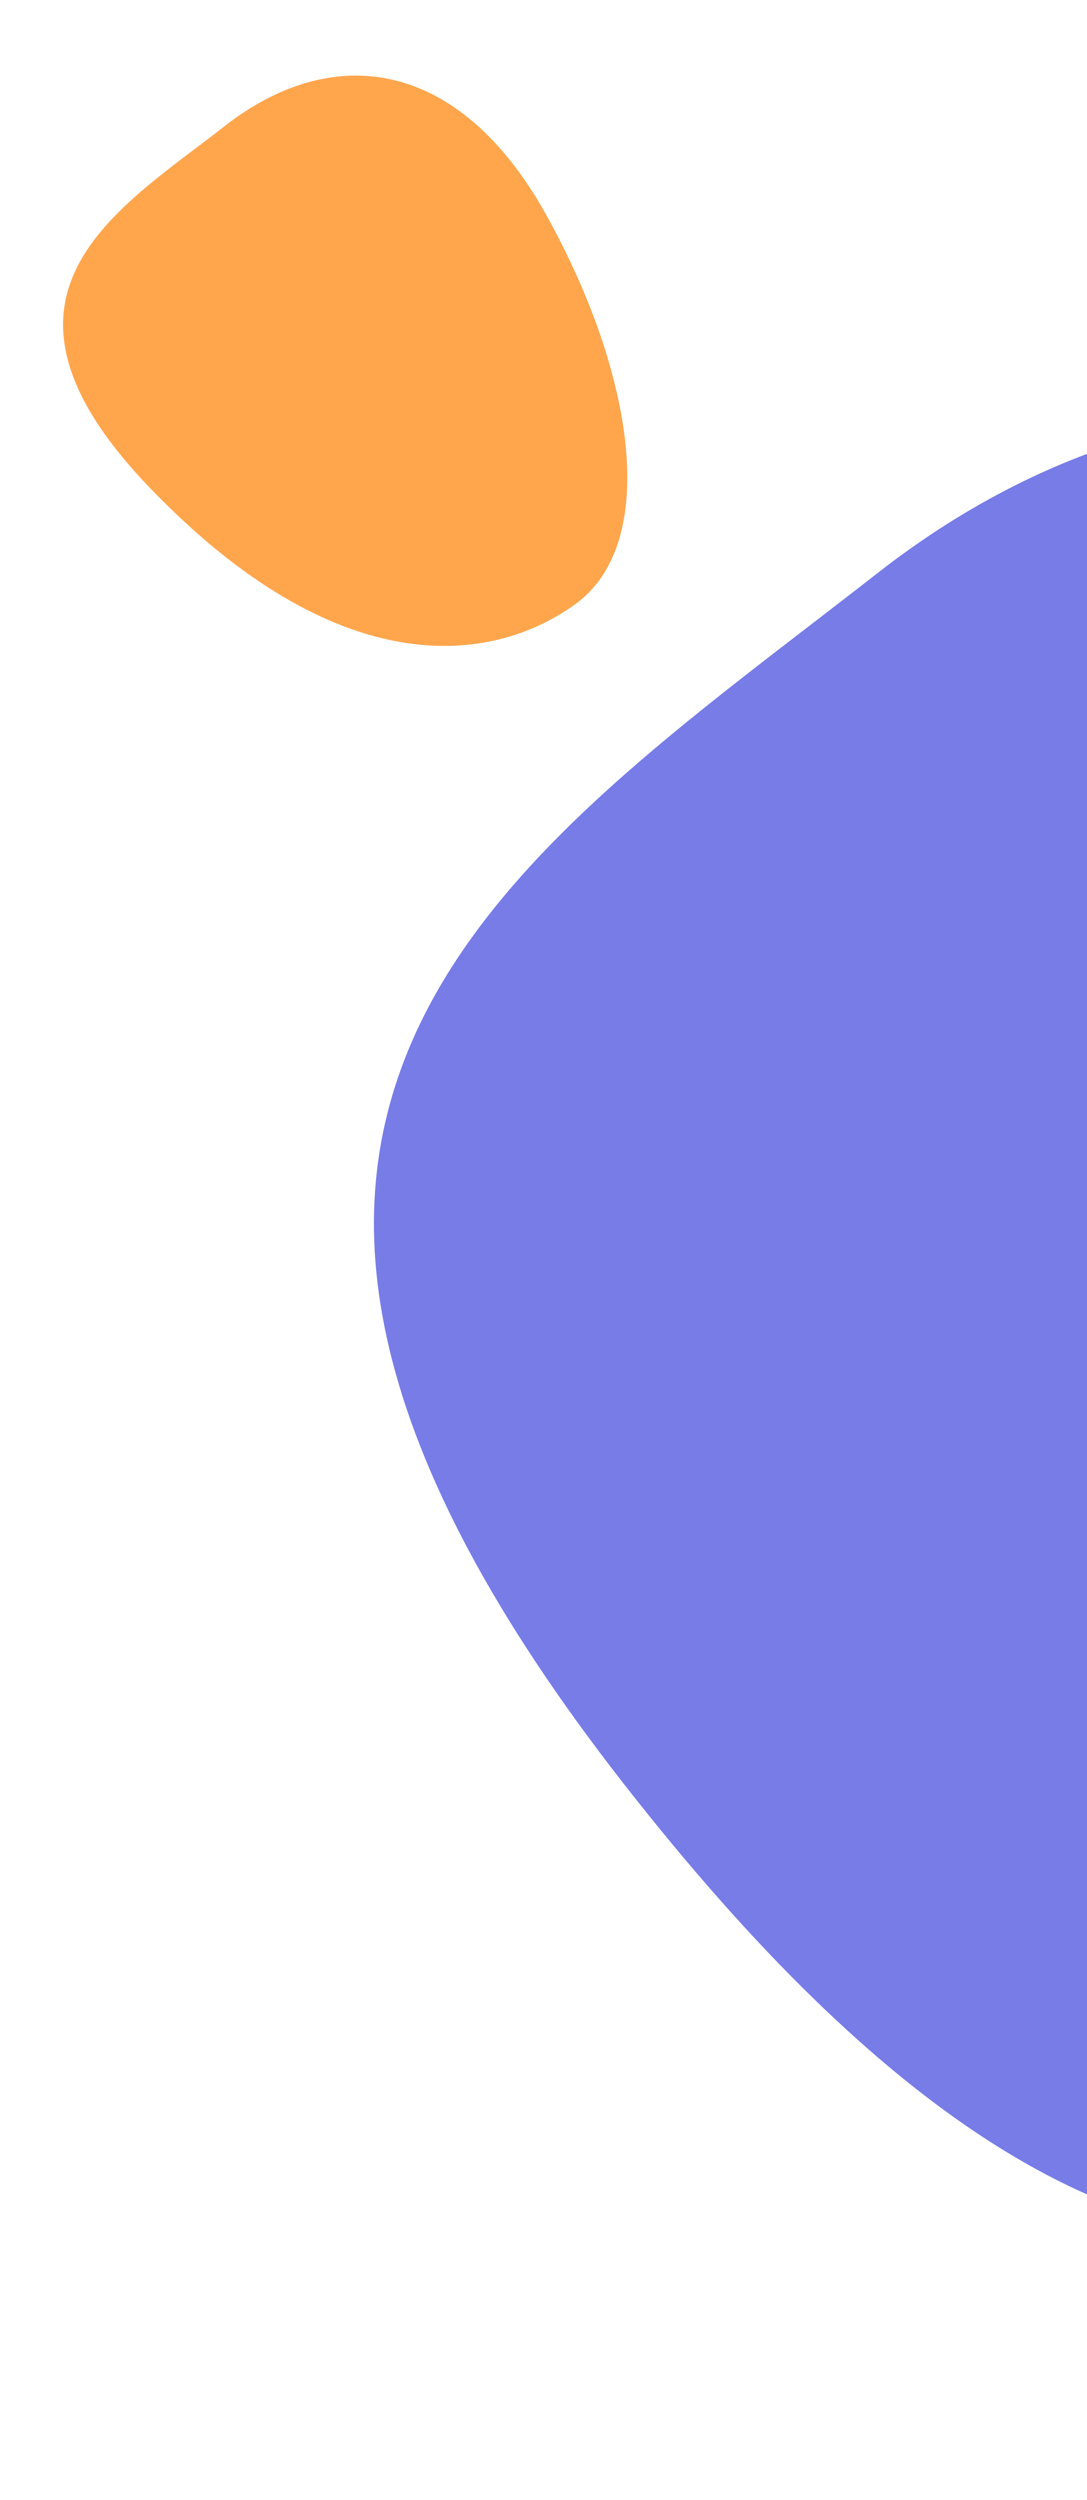
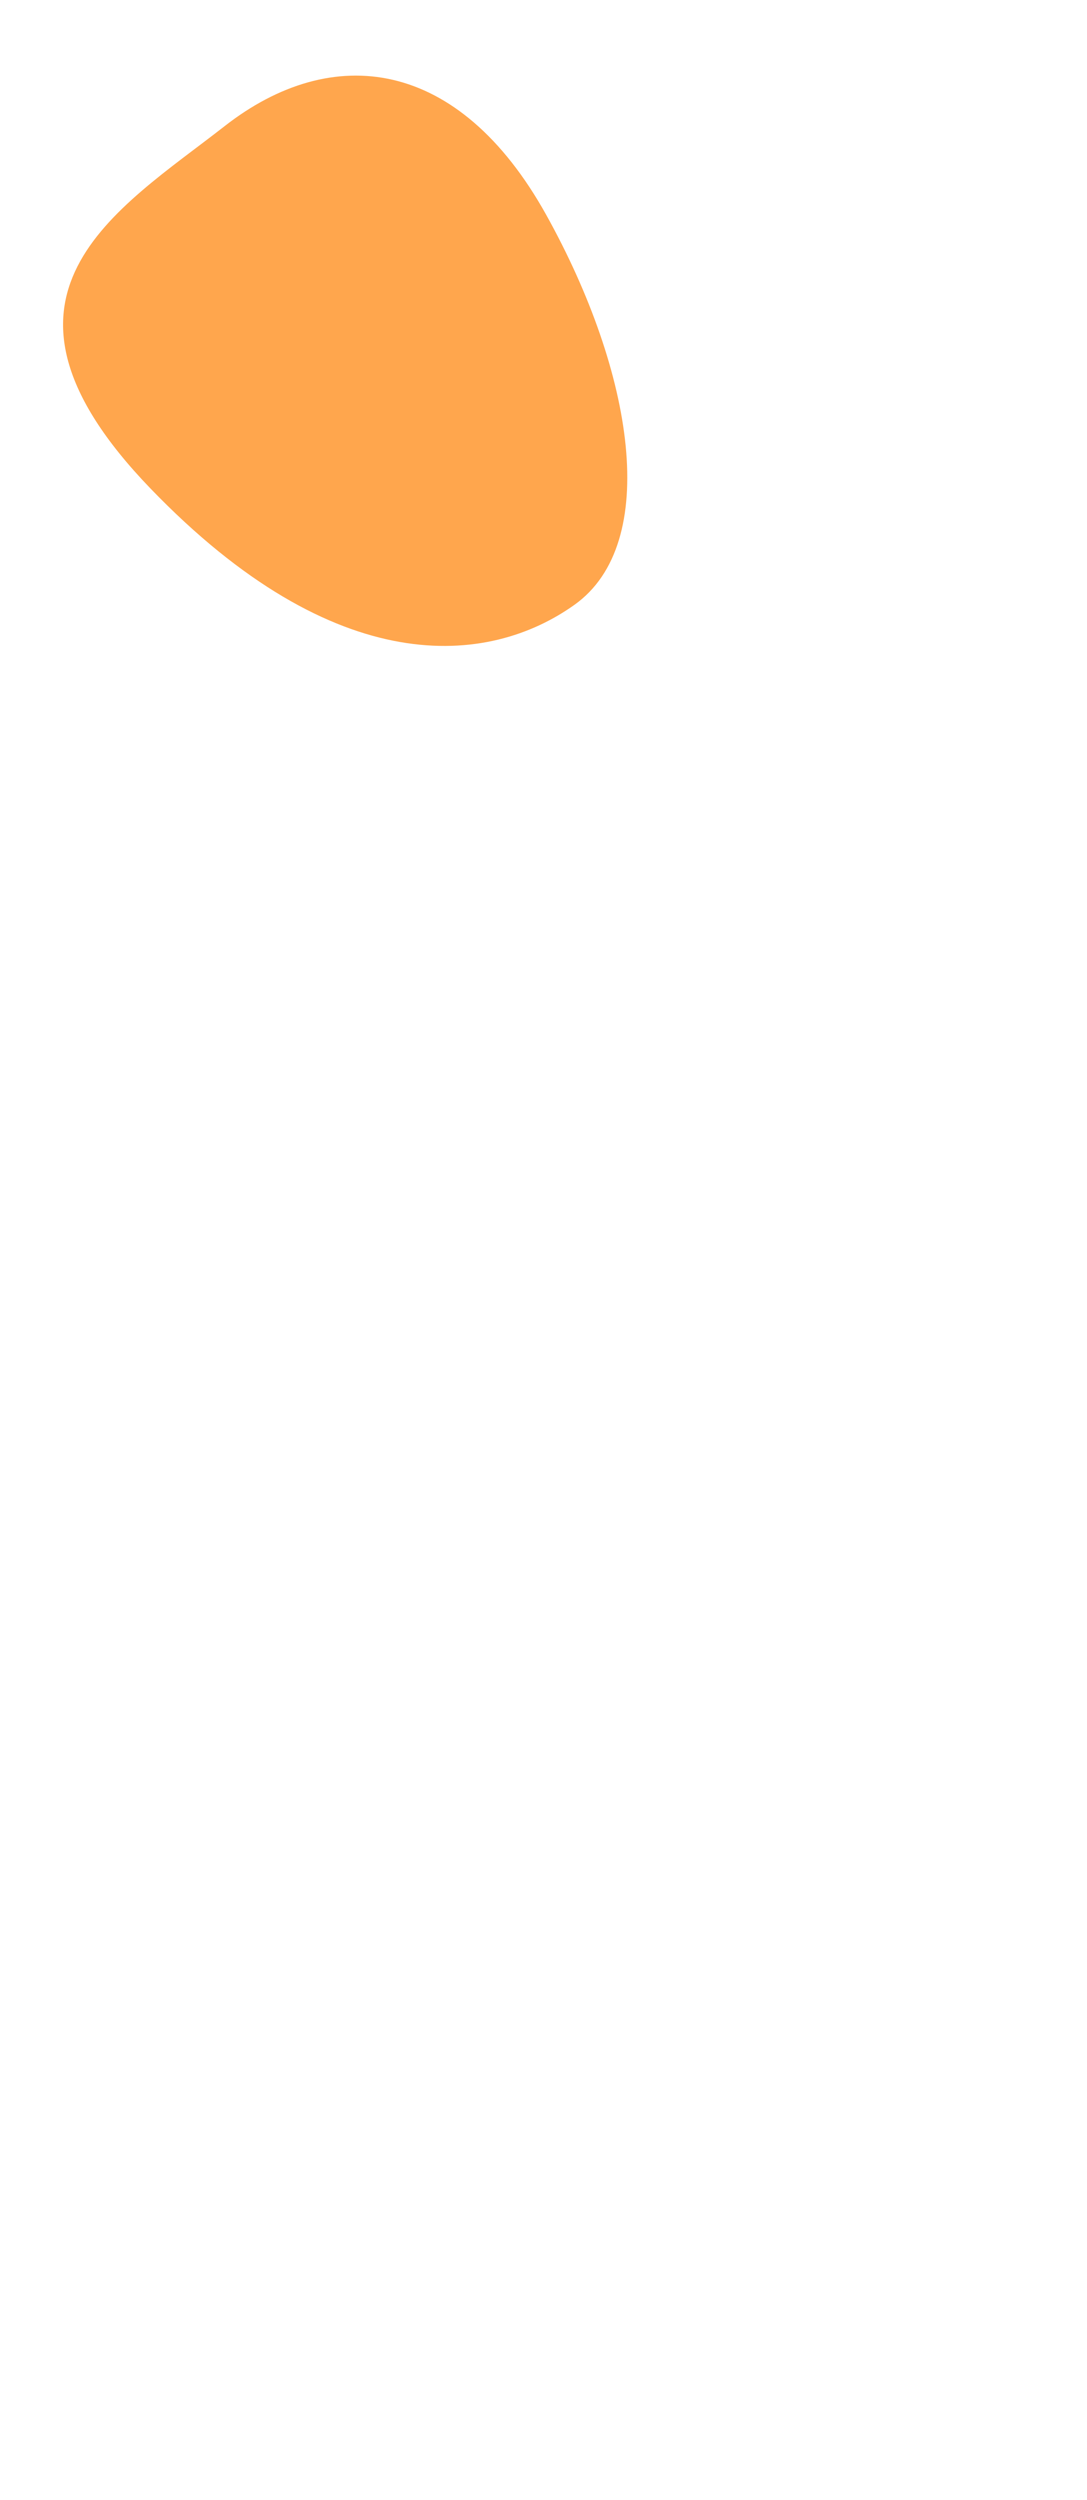
<svg xmlns="http://www.w3.org/2000/svg" width="207" height="476" viewBox="0 0 207 476" fill="none">
  <g id="youå¤ä»½ 1">
    <g id="é¡µé¢-1">
      <g id="youå¤ä»½">
-         <path id="æ¤­åå½¢" fill-rule="evenodd" clip-rule="evenodd" d="M351.606 376.14C421.457 321.567 423.478 208.247 371.794 142.096C320.111 75.945 236.955 54.553 167.104 109.127C97.254 163.7 18.49 211.278 118.843 339.723C219.196 468.169 281.756 430.713 351.606 376.14Z" fill="#787CE7" />
        <path id="æ¤­åå½¢å¤ä»½-2" fill-rule="evenodd" clip-rule="evenodd" d="M109.425 115.139C125.838 103.413 120.74 70.996 104.035 40.939C87.33 10.882 63.263 8.013 42.789 24.009C22.315 40.005 -6.774 56.239 28.627 92.984C64.027 129.728 93.012 126.865 109.425 115.139Z" fill="#FFA64D" />
      </g>
    </g>
  </g>
</svg>